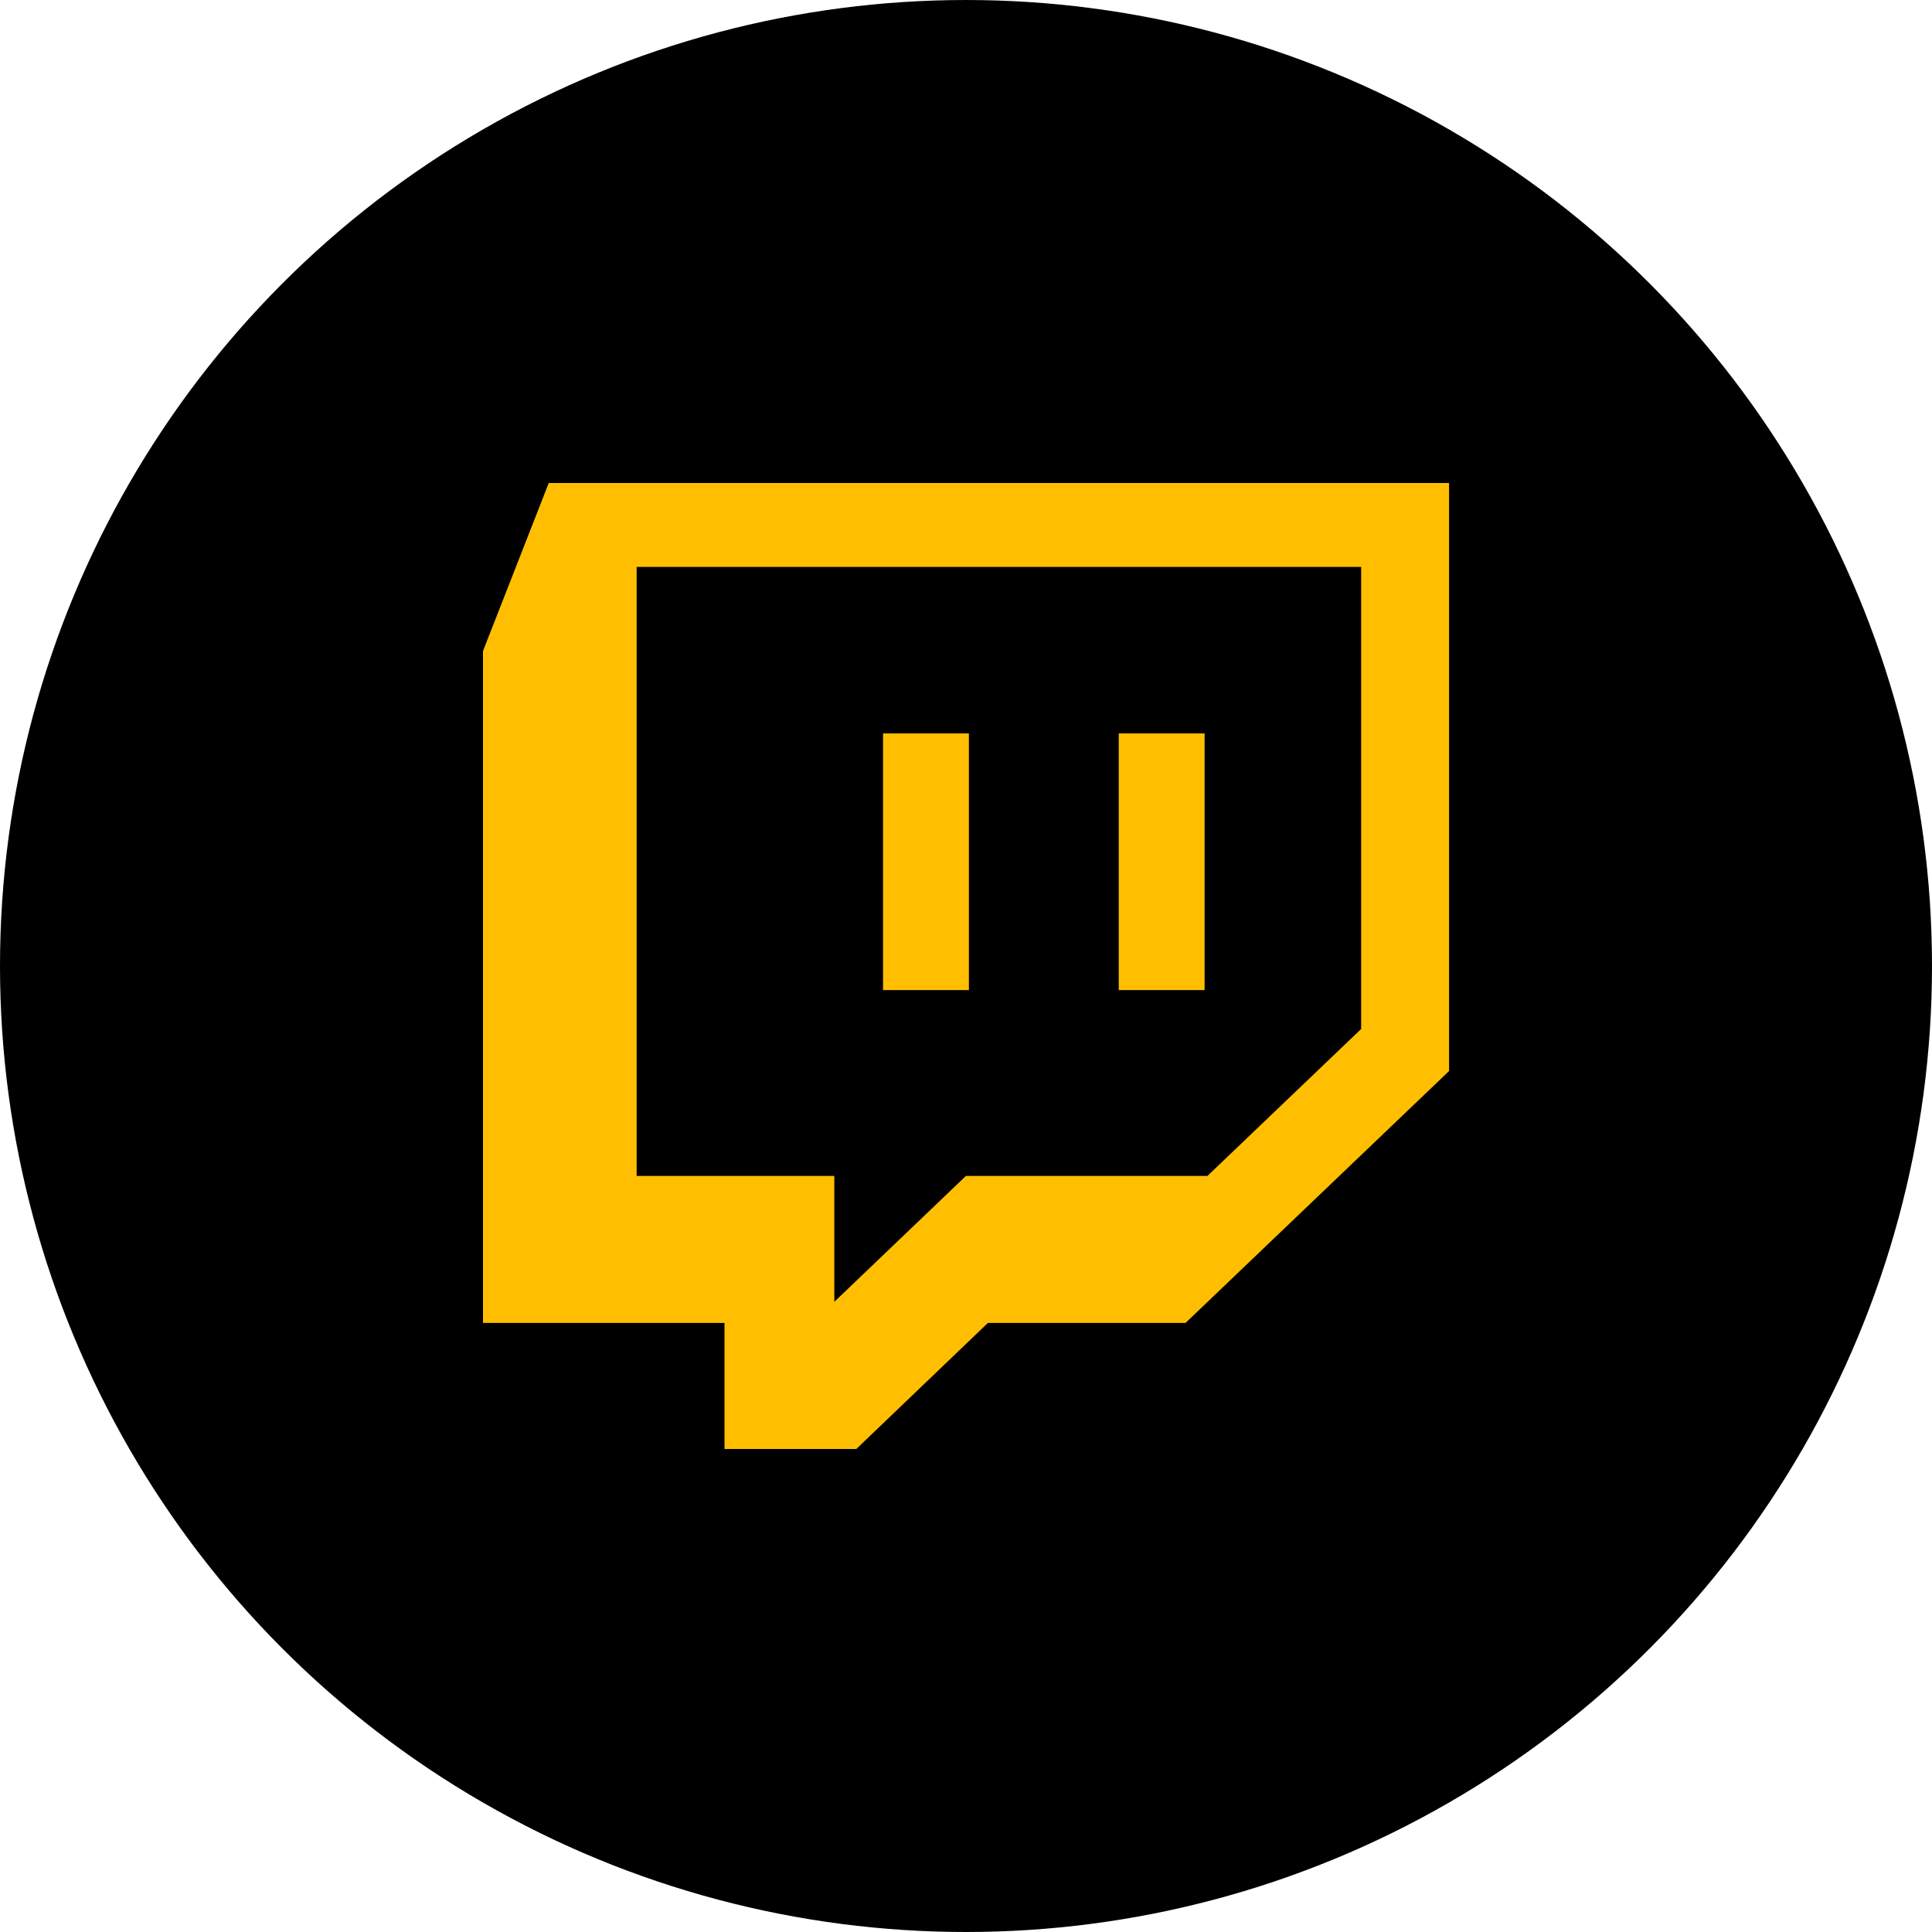
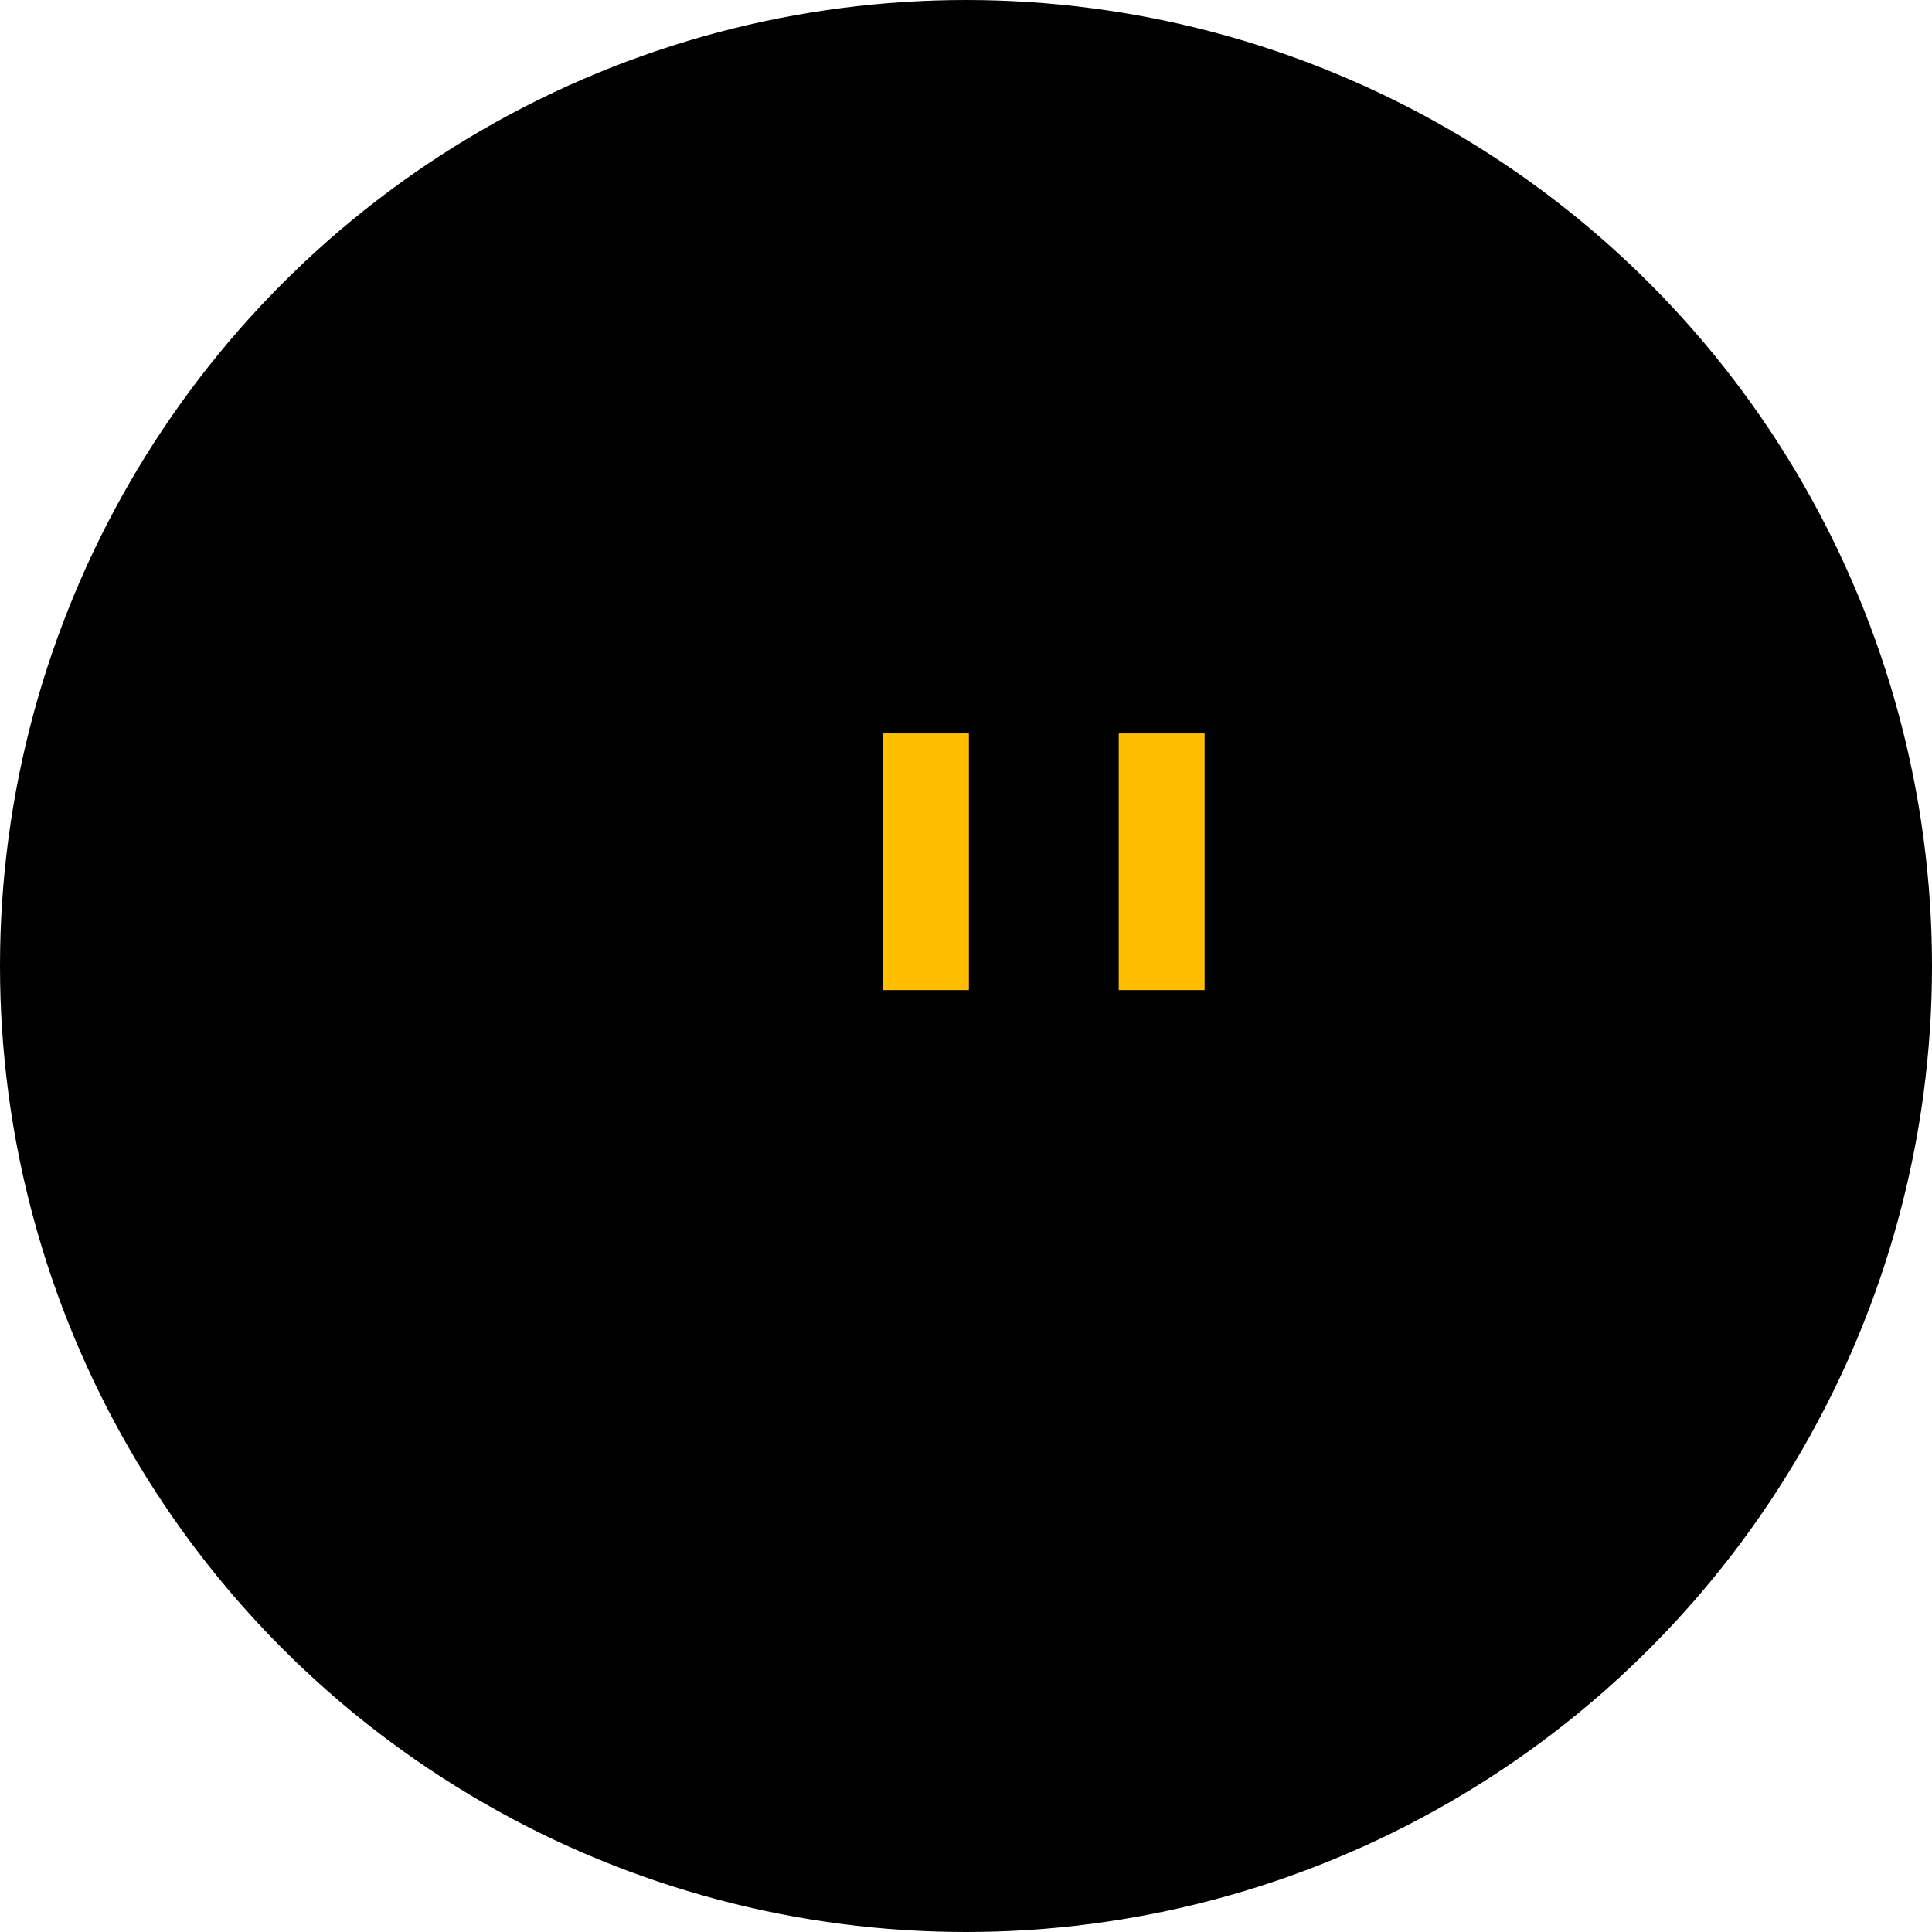
<svg xmlns="http://www.w3.org/2000/svg" width="32" height="32" fill="none">
  <circle cx="16" cy="16" r="15.5" fill="#000" stroke="#000" />
-   <path d="M8 10.783v11.129h4V24h2.183l2.18-2.088h3.273l4.365-4.172V8H9.089L8 10.783zm2.545-1.393h12v7.653l-2.546 2.434h-4l-2.18 2.085v-2.085h-3.274V9.39z" fill="#FFBF00" />
  <path d="M14.626 12.148h1.422v4.251h-1.422v-4.252zm3.904 0h1.422v4.251H18.53v-4.252z" fill="#FFBF00" />
</svg>